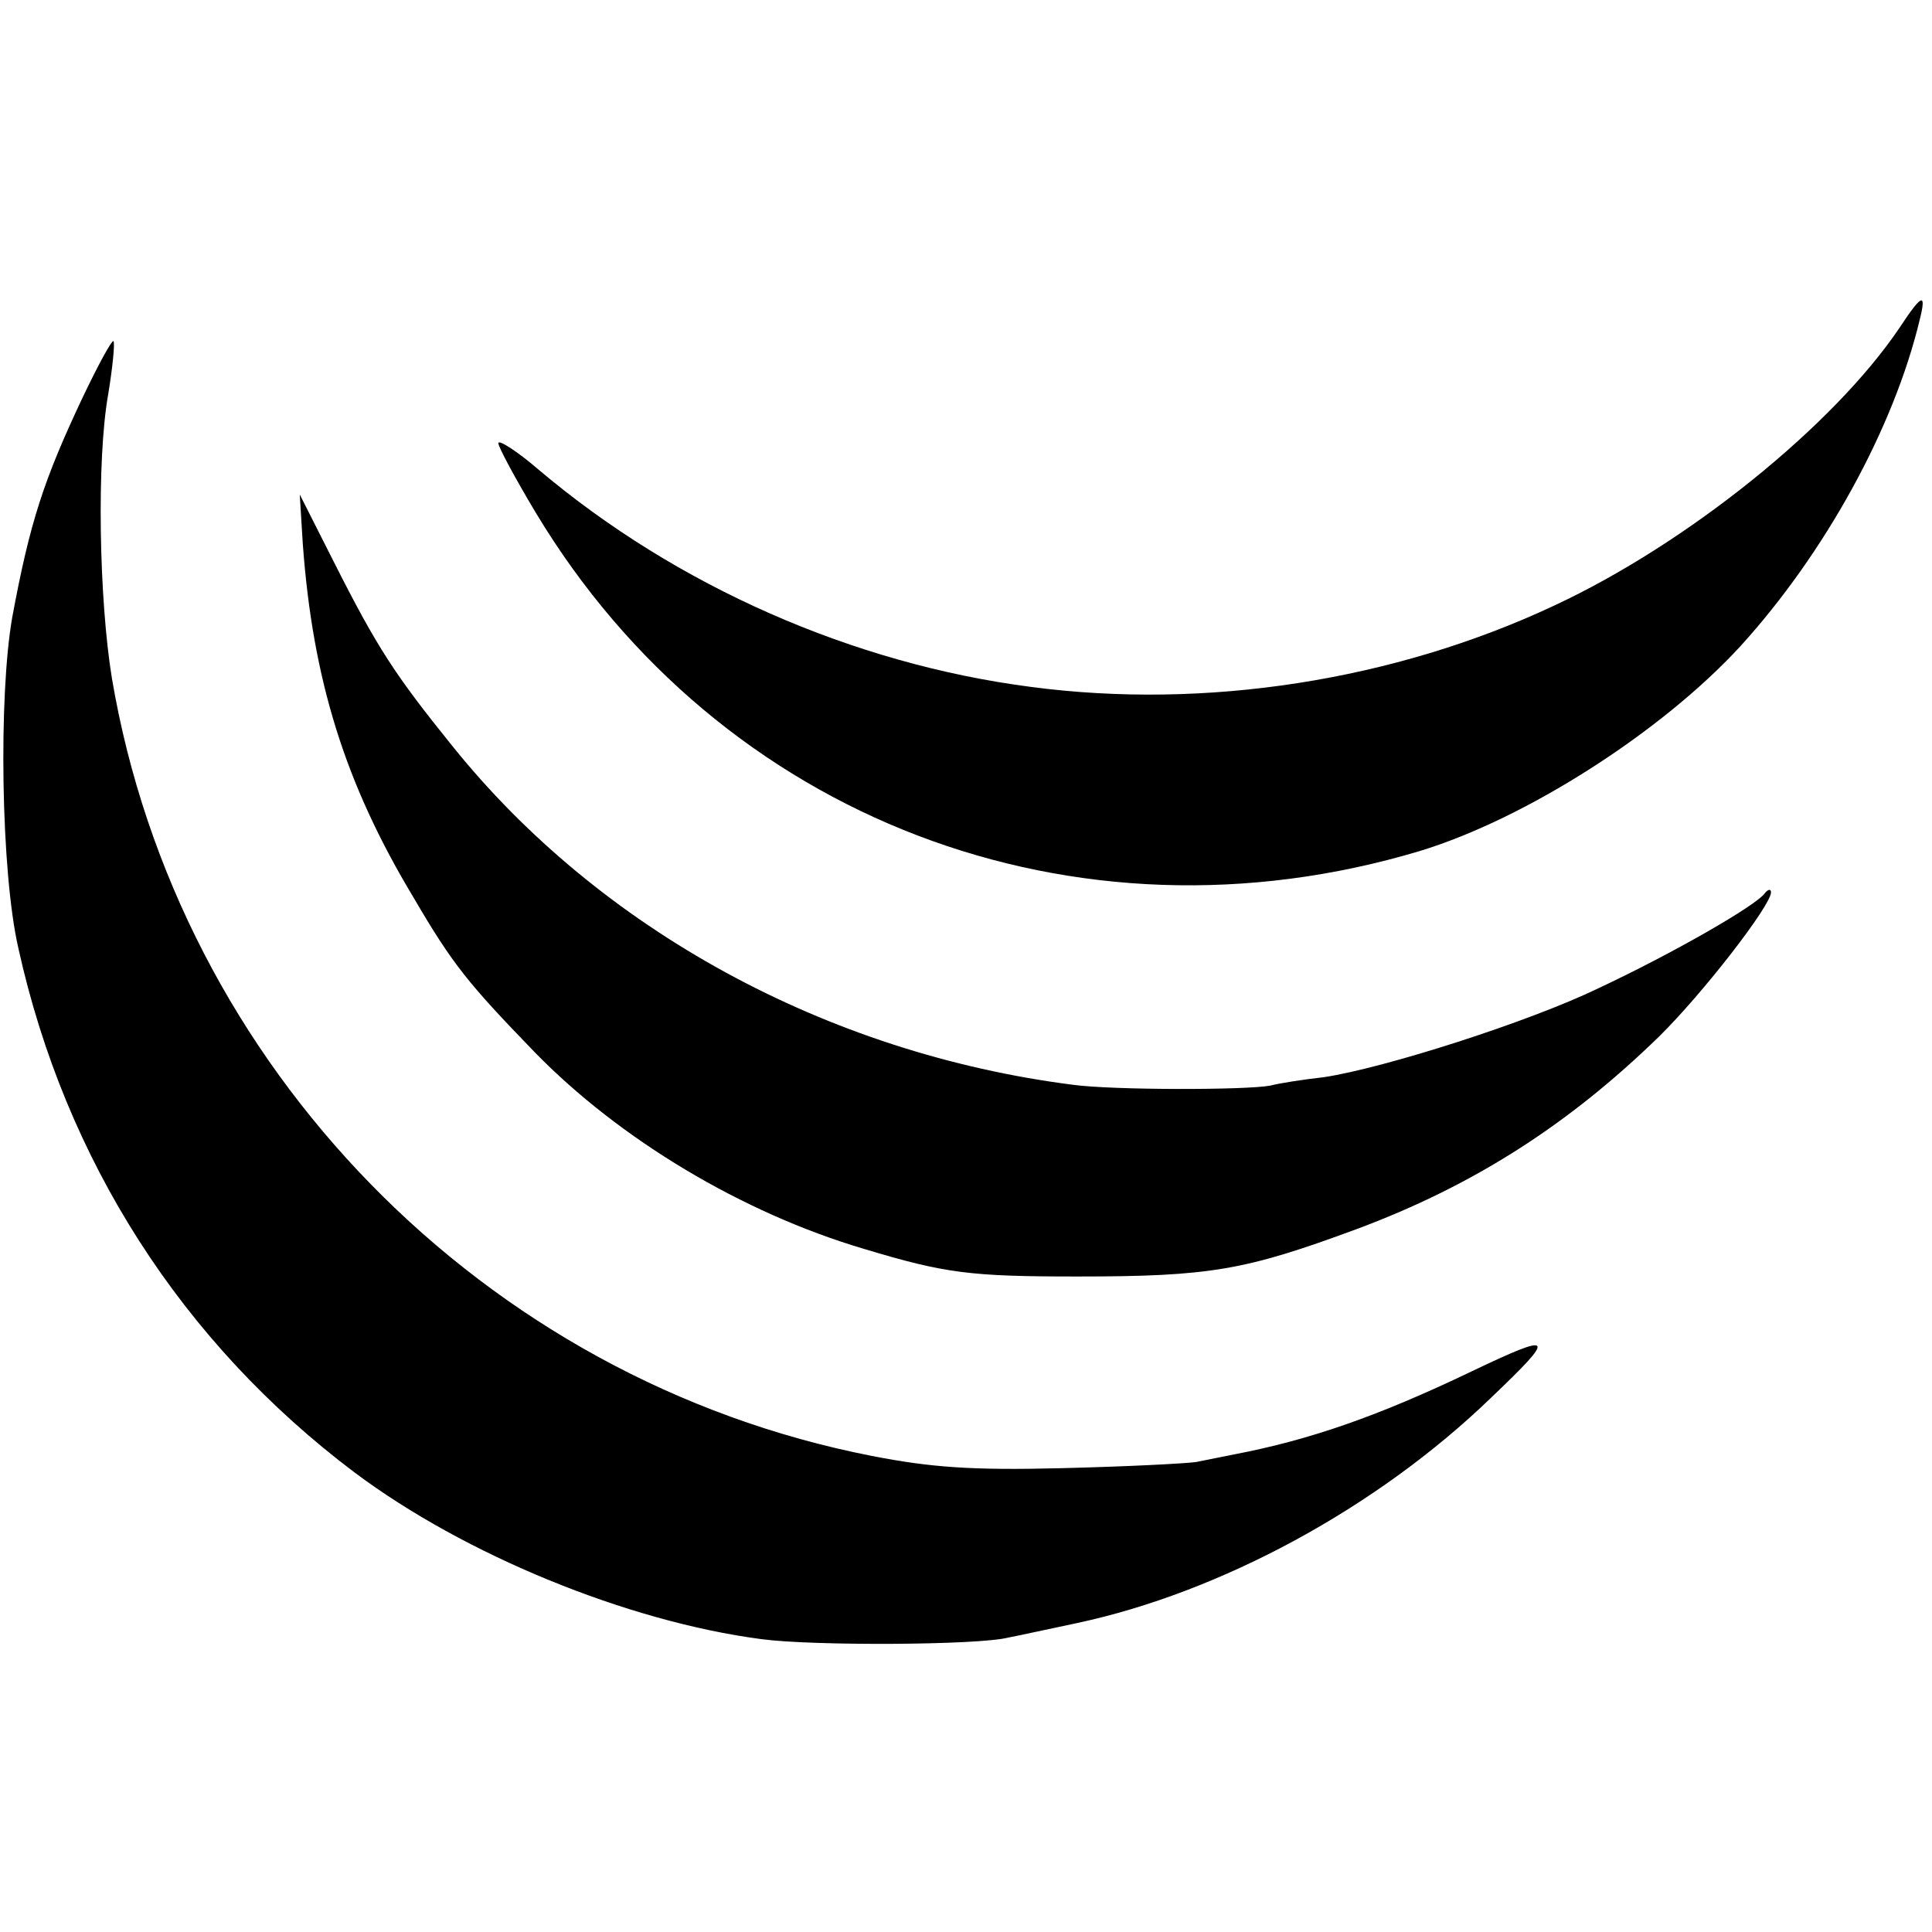
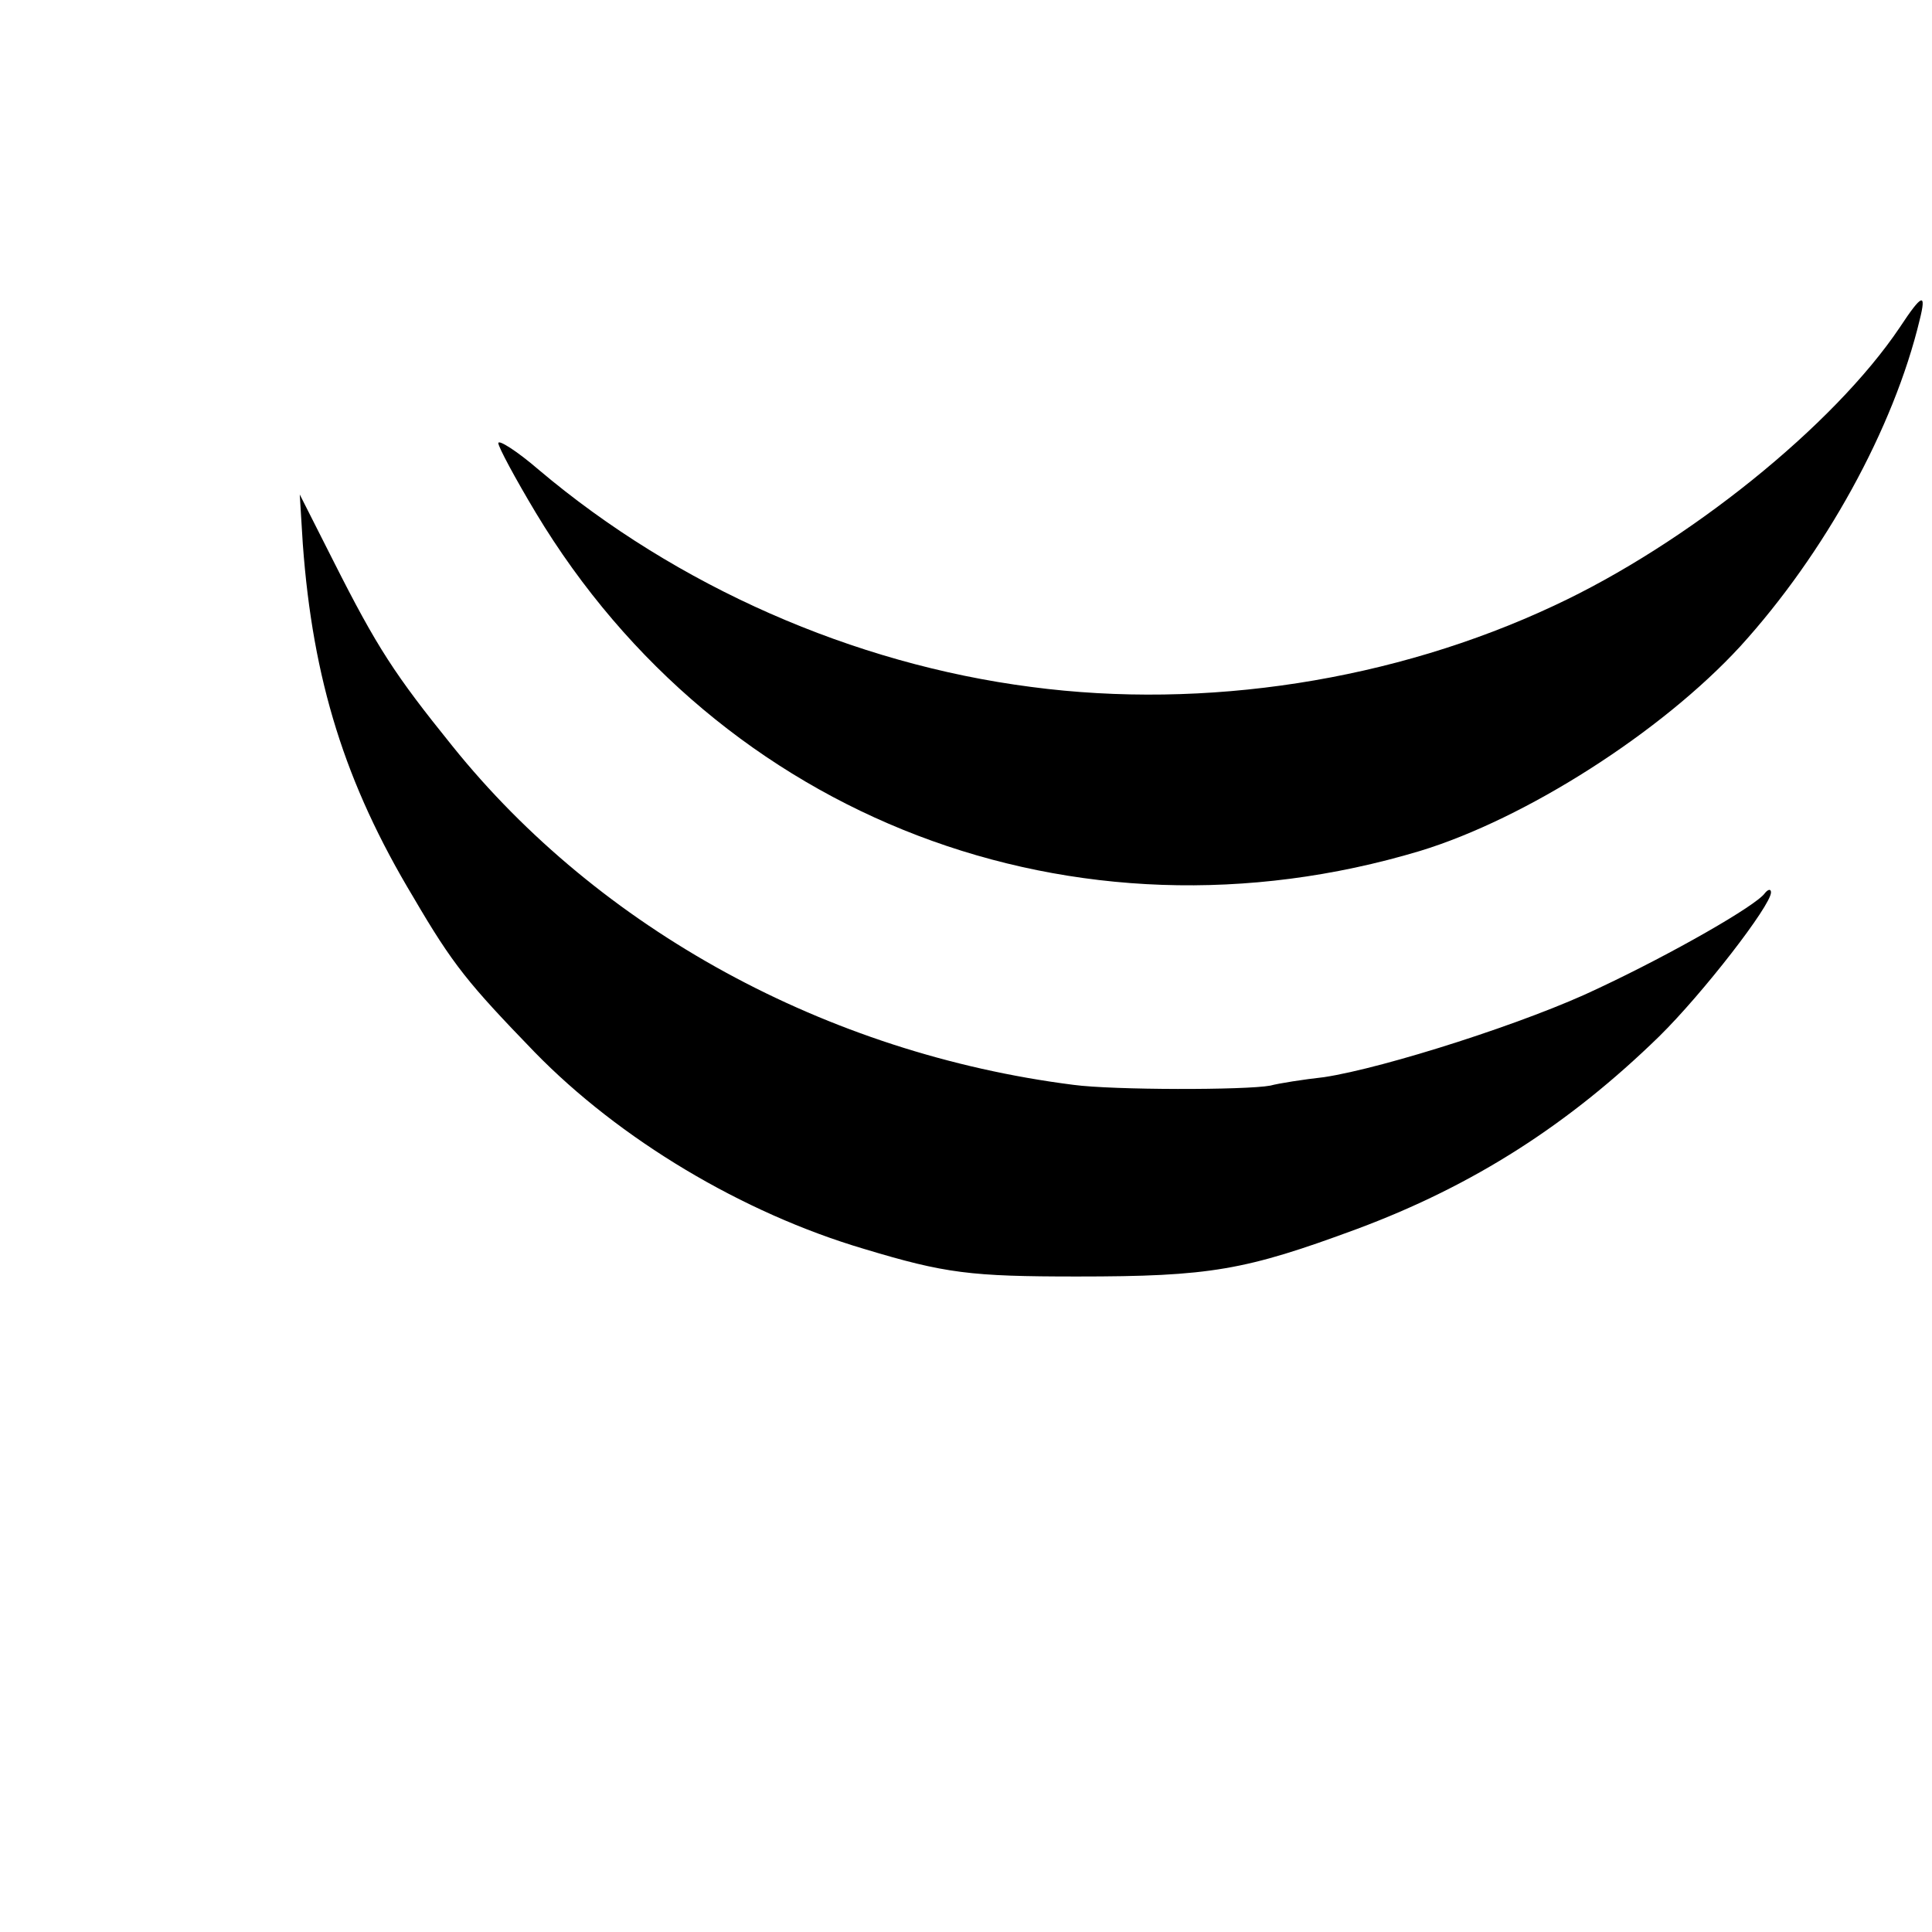
<svg xmlns="http://www.w3.org/2000/svg" version="1.0" width="252pt" height="252pt" viewBox="0 0 252 252" preserveAspectRatio="xMidYMid meet">
  <g transform="translate(0,252) scale(0.1,-0.1)" fill="#000000" stroke="none">
    <path d="M2478 2093 c-86 -128 -277 -282 -451 -363 -209 -98 -455 -136 -682 -106 -232 30 -462 131 -642 283 -29 25 -53 40 -53 35 0 -5 22 -46 49 -91 240 -399 703 -576 1153 -441 138 42 315 155 418 267 110 121 200 284 234 426 9 36 3 34 -26 -10z" />
-     <path d="M108 2002 c-51 -108 -69 -163 -92 -287 -18 -102 -15 -332 8 -432 61 -276 213 -514 439 -684 143 -107 355 -194 530 -217 67 -9 283 -8 322 2 11 2 52 11 90 19 187 40 391 150 540 294 86 82 83 86 -26 34 -121 -58 -210 -89 -309 -108 -14 -3 -36 -7 -50 -10 -14 -2 -92 -6 -175 -8 -118 -3 -171 1 -248 16 -506 99 -905 507 -991 1014 -17 104 -20 285 -5 370 6 36 9 68 7 70 -2 2 -20 -31 -40 -73z" />
    <path d="M395 1810 c13 -177 55 -312 144 -460 52 -89 72 -113 158 -202 111 -114 271 -210 430 -257 106 -32 139 -36 278 -36 174 0 219 8 365 62 153 57 277 137 394 251 57 56 146 171 146 188 0 5 -4 4 -8 -1 -11 -16 -121 -79 -217 -124 -91 -44 -279 -104 -358 -116 -27 -3 -59 -8 -70 -11 -32 -6 -205 -6 -257 1 -322 41 -618 203 -810 442 -75 93 -98 128 -155 241 l-44 87 4 -65z" />
  </g>
</svg>